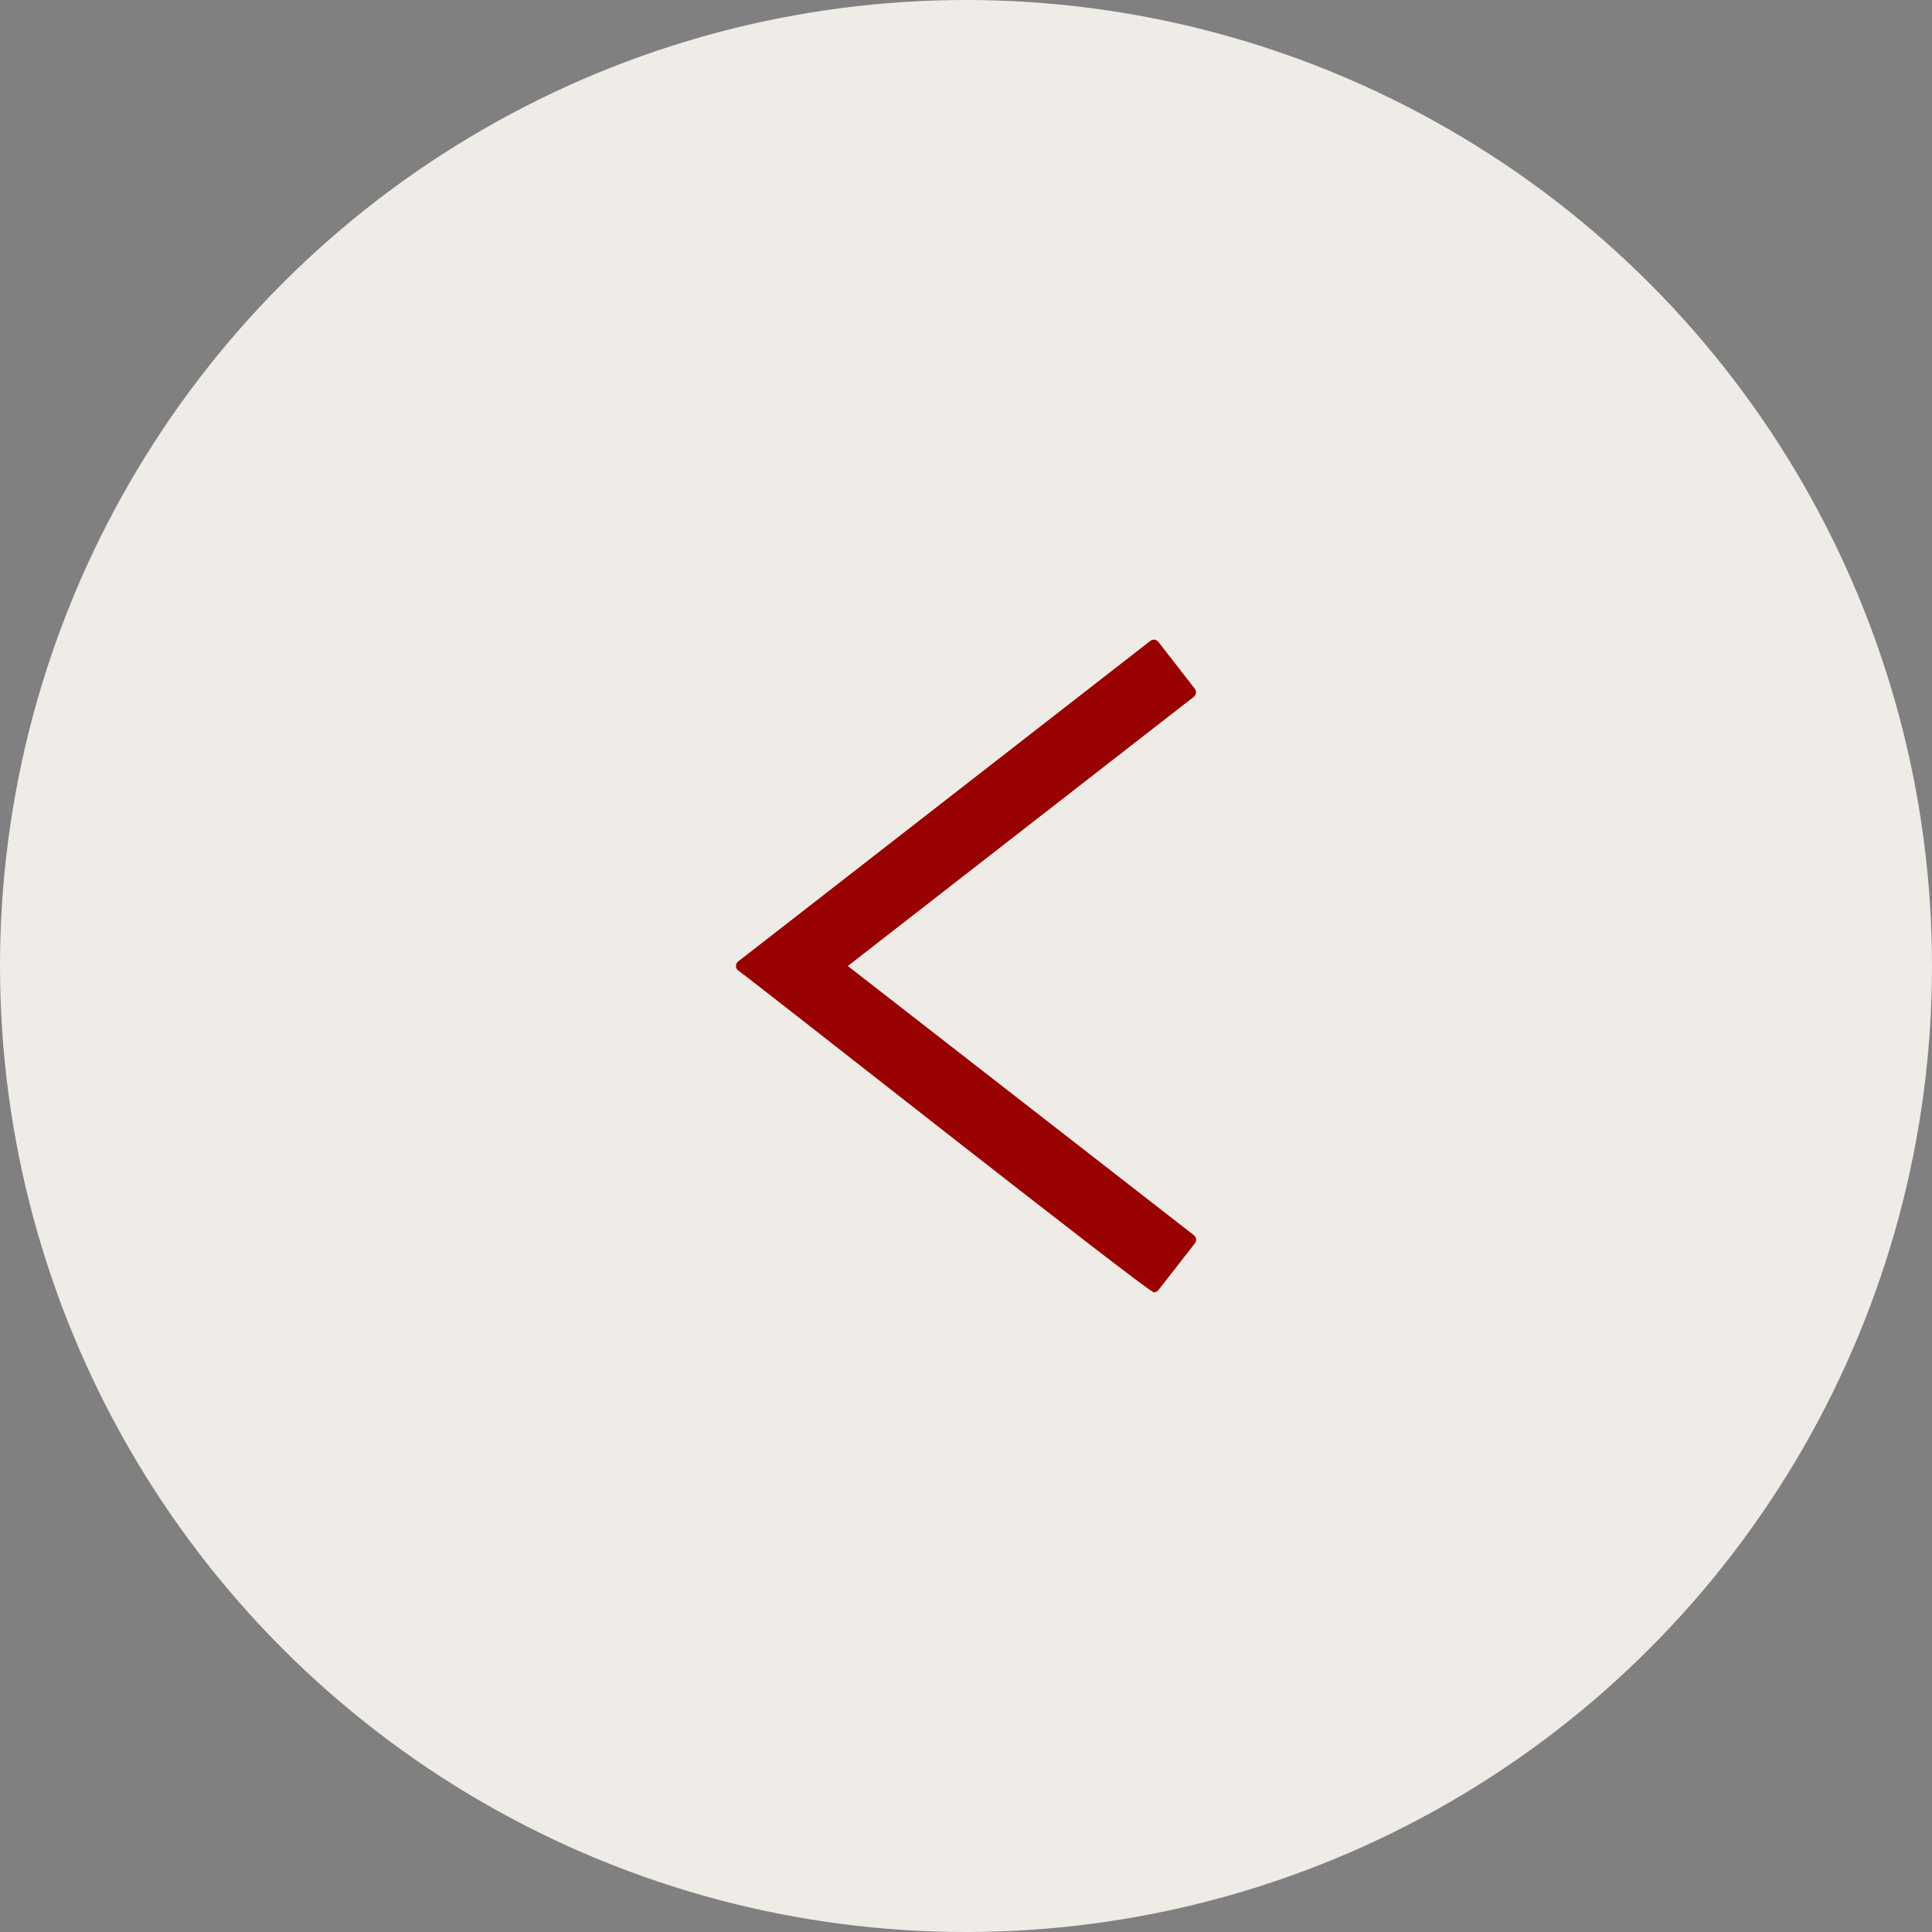
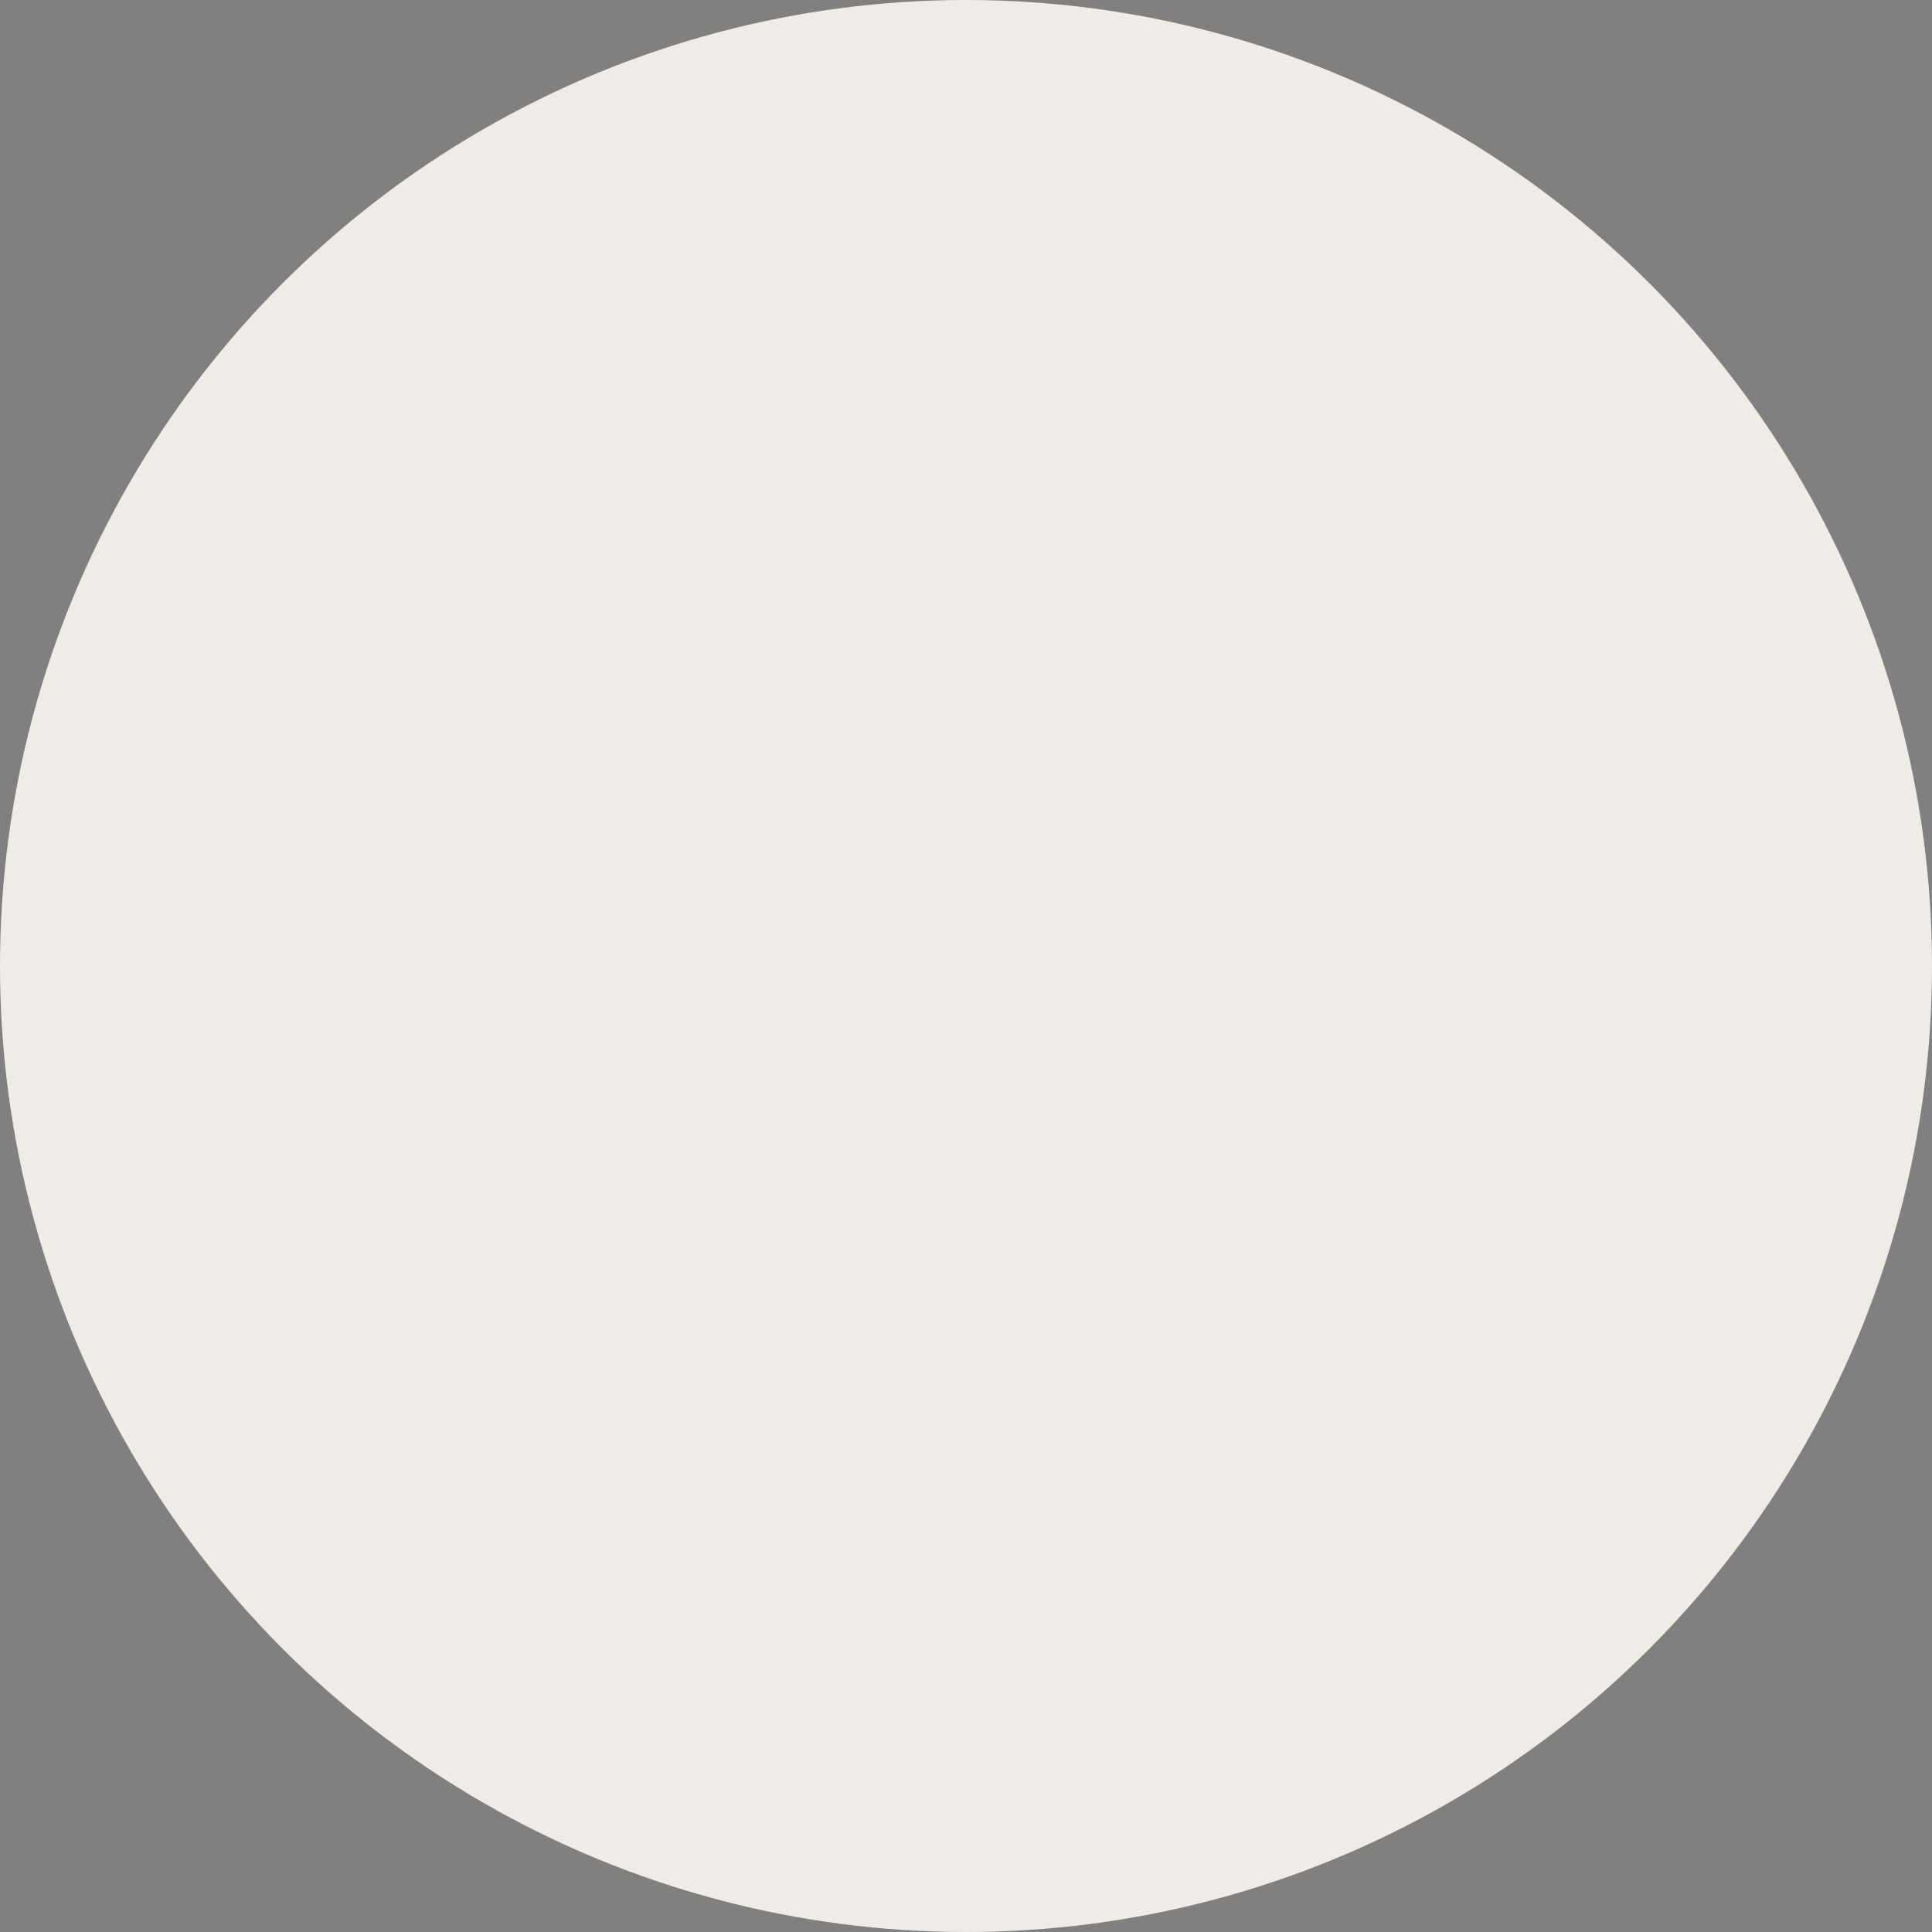
<svg xmlns="http://www.w3.org/2000/svg" width="29" height="29" viewBox="0 0 29 29" fill="none">
  <rect x="0" y="0" width="29" height="29" fill="#808080" stroke="none" />
  <circle cx="14.5" cy="14.5" r="14.5" fill="#EFEBE6" />
-   <path d="M12.726 14.5L17.92 10.459C17.938 10.445 17.949 10.425 17.952 10.402C17.955 10.38 17.949 10.357 17.935 10.339L17.387 9.634C17.373 9.617 17.352 9.605 17.33 9.602C17.319 9.6 17.307 9.601 17.296 9.605C17.285 9.608 17.275 9.613 17.267 9.62L11.079 14.433C11.069 14.441 11.061 14.451 11.055 14.463C11.05 14.474 11.047 14.487 11.047 14.5C11.047 14.513 11.05 14.526 11.055 14.537C11.061 14.549 11.069 14.559 11.079 14.567C11.132 14.586 17.249 19.416 17.32 19.398C17.333 19.398 17.346 19.396 17.357 19.39C17.369 19.384 17.379 19.376 17.387 19.366L17.937 18.661C17.951 18.643 17.957 18.62 17.954 18.598C17.951 18.575 17.939 18.555 17.921 18.541L12.726 14.5Z" fill="#9A0101" />
</svg>